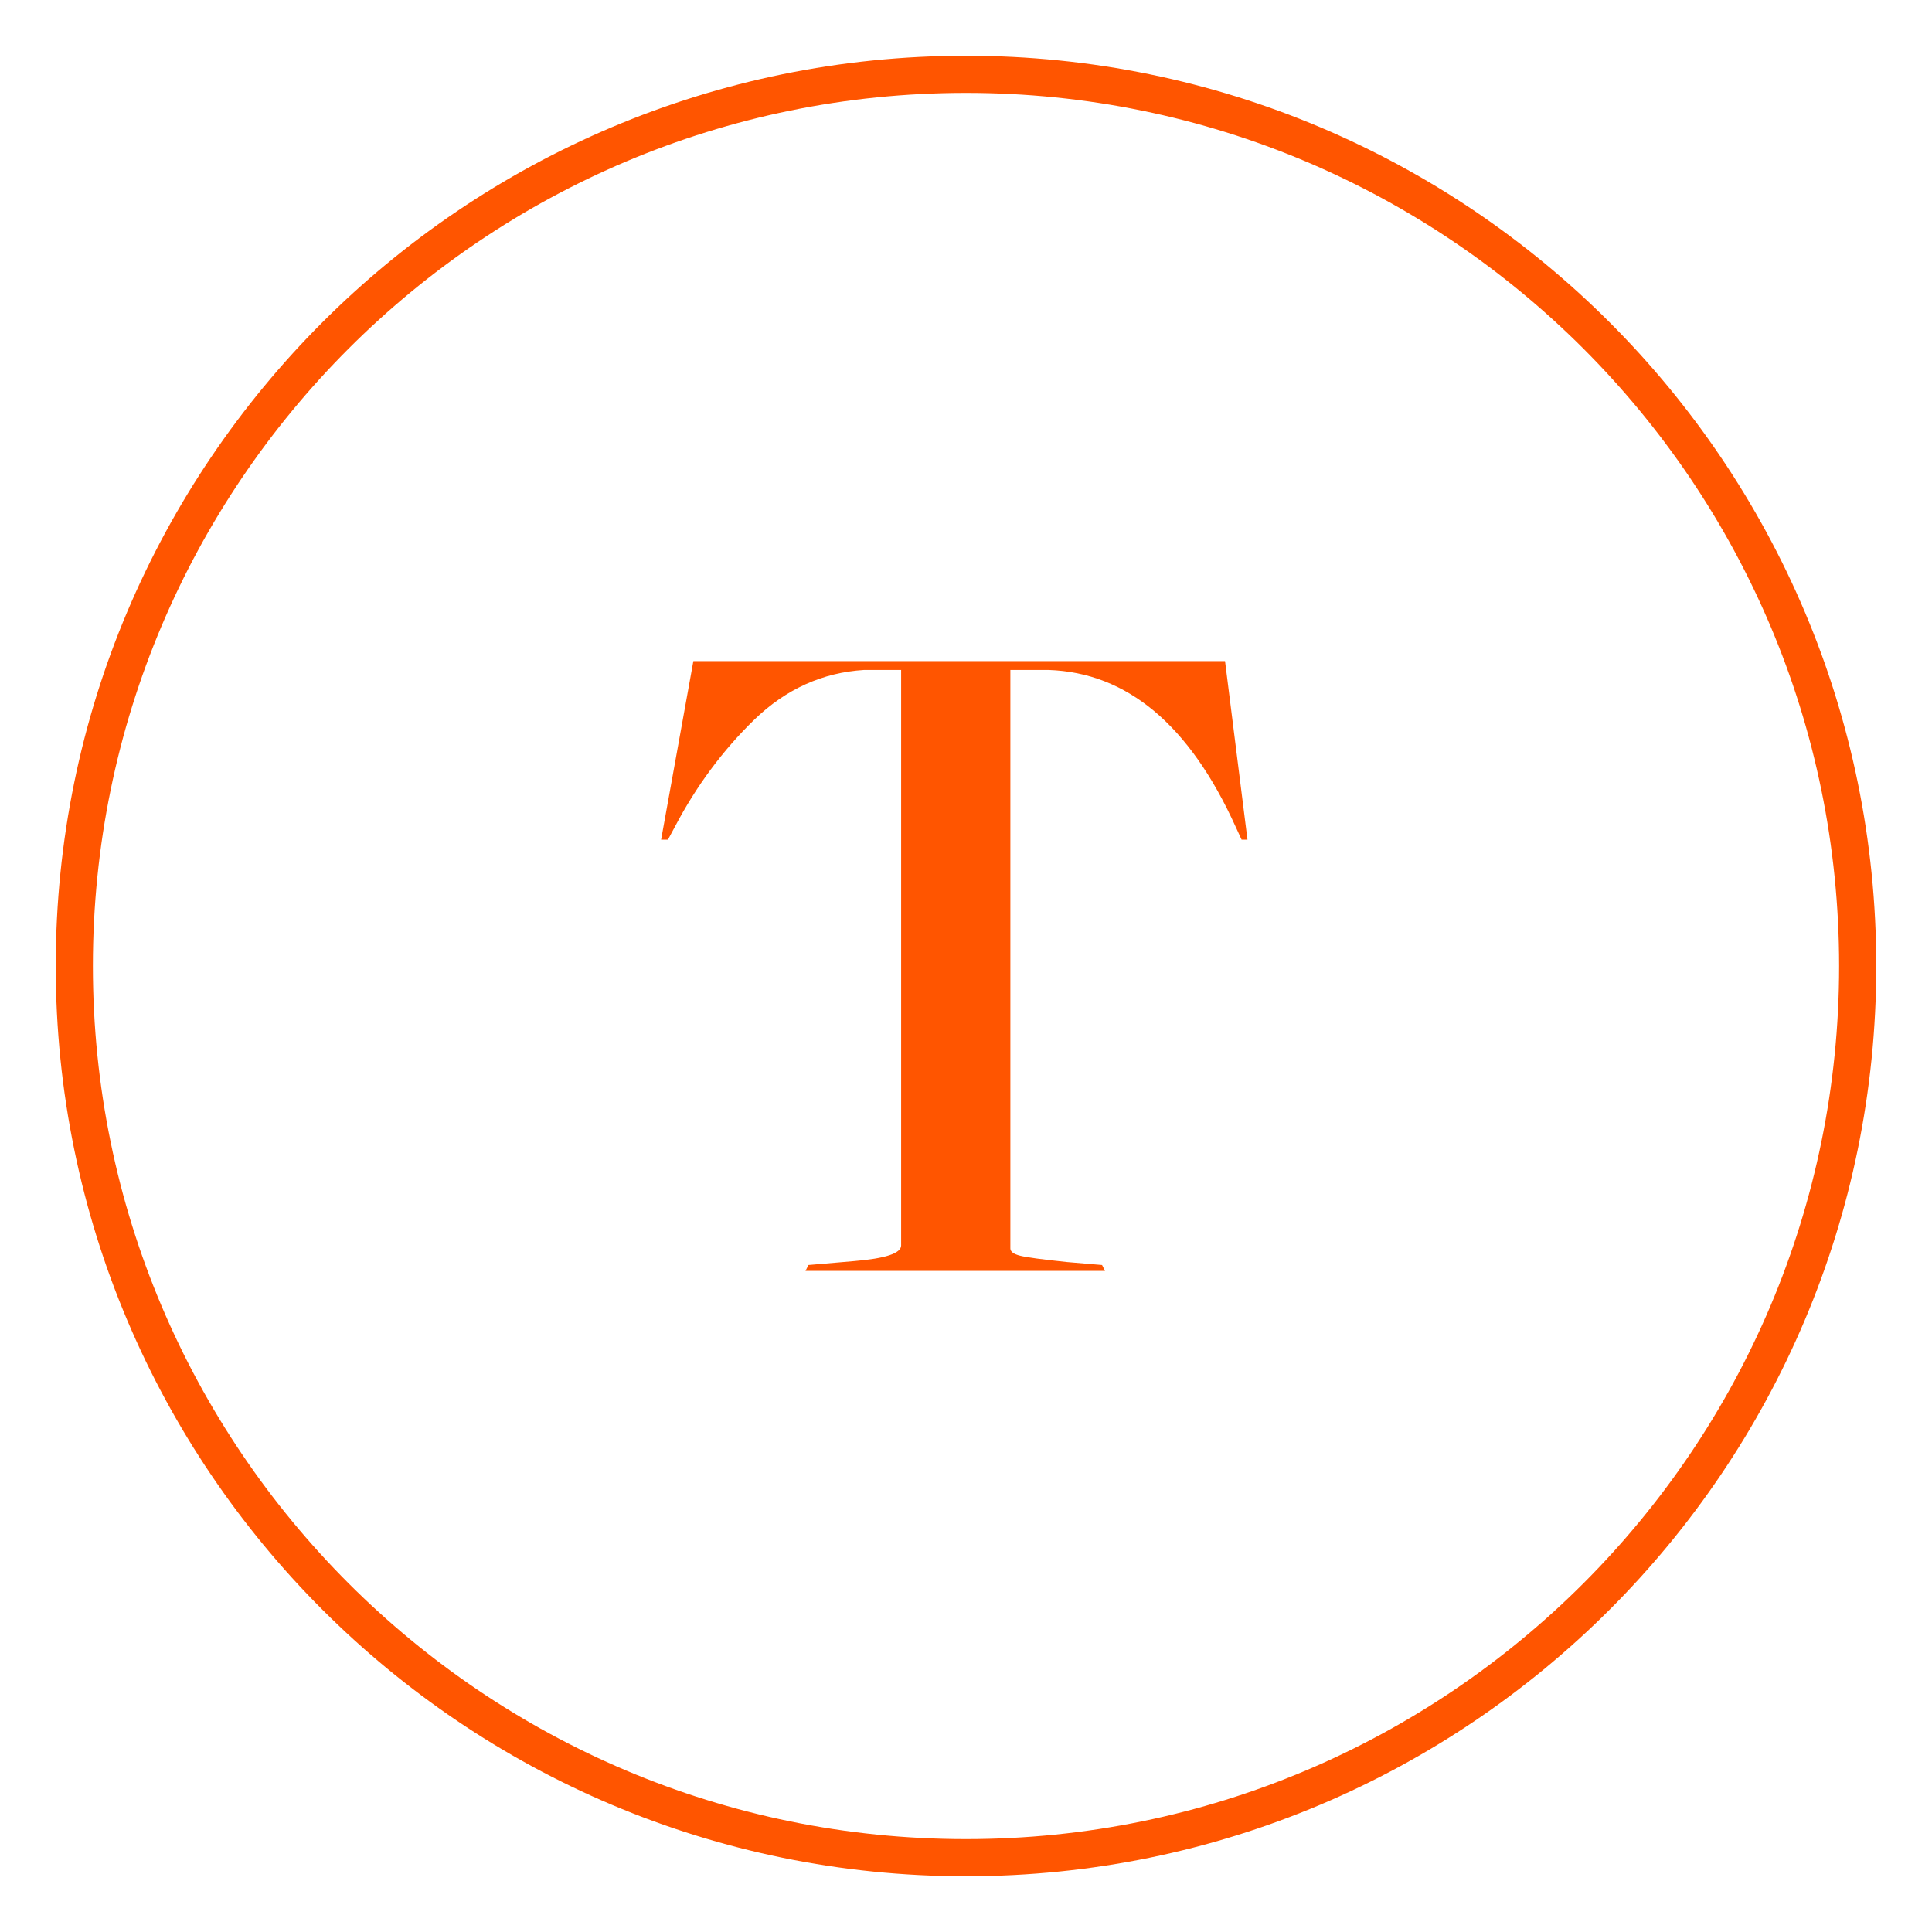
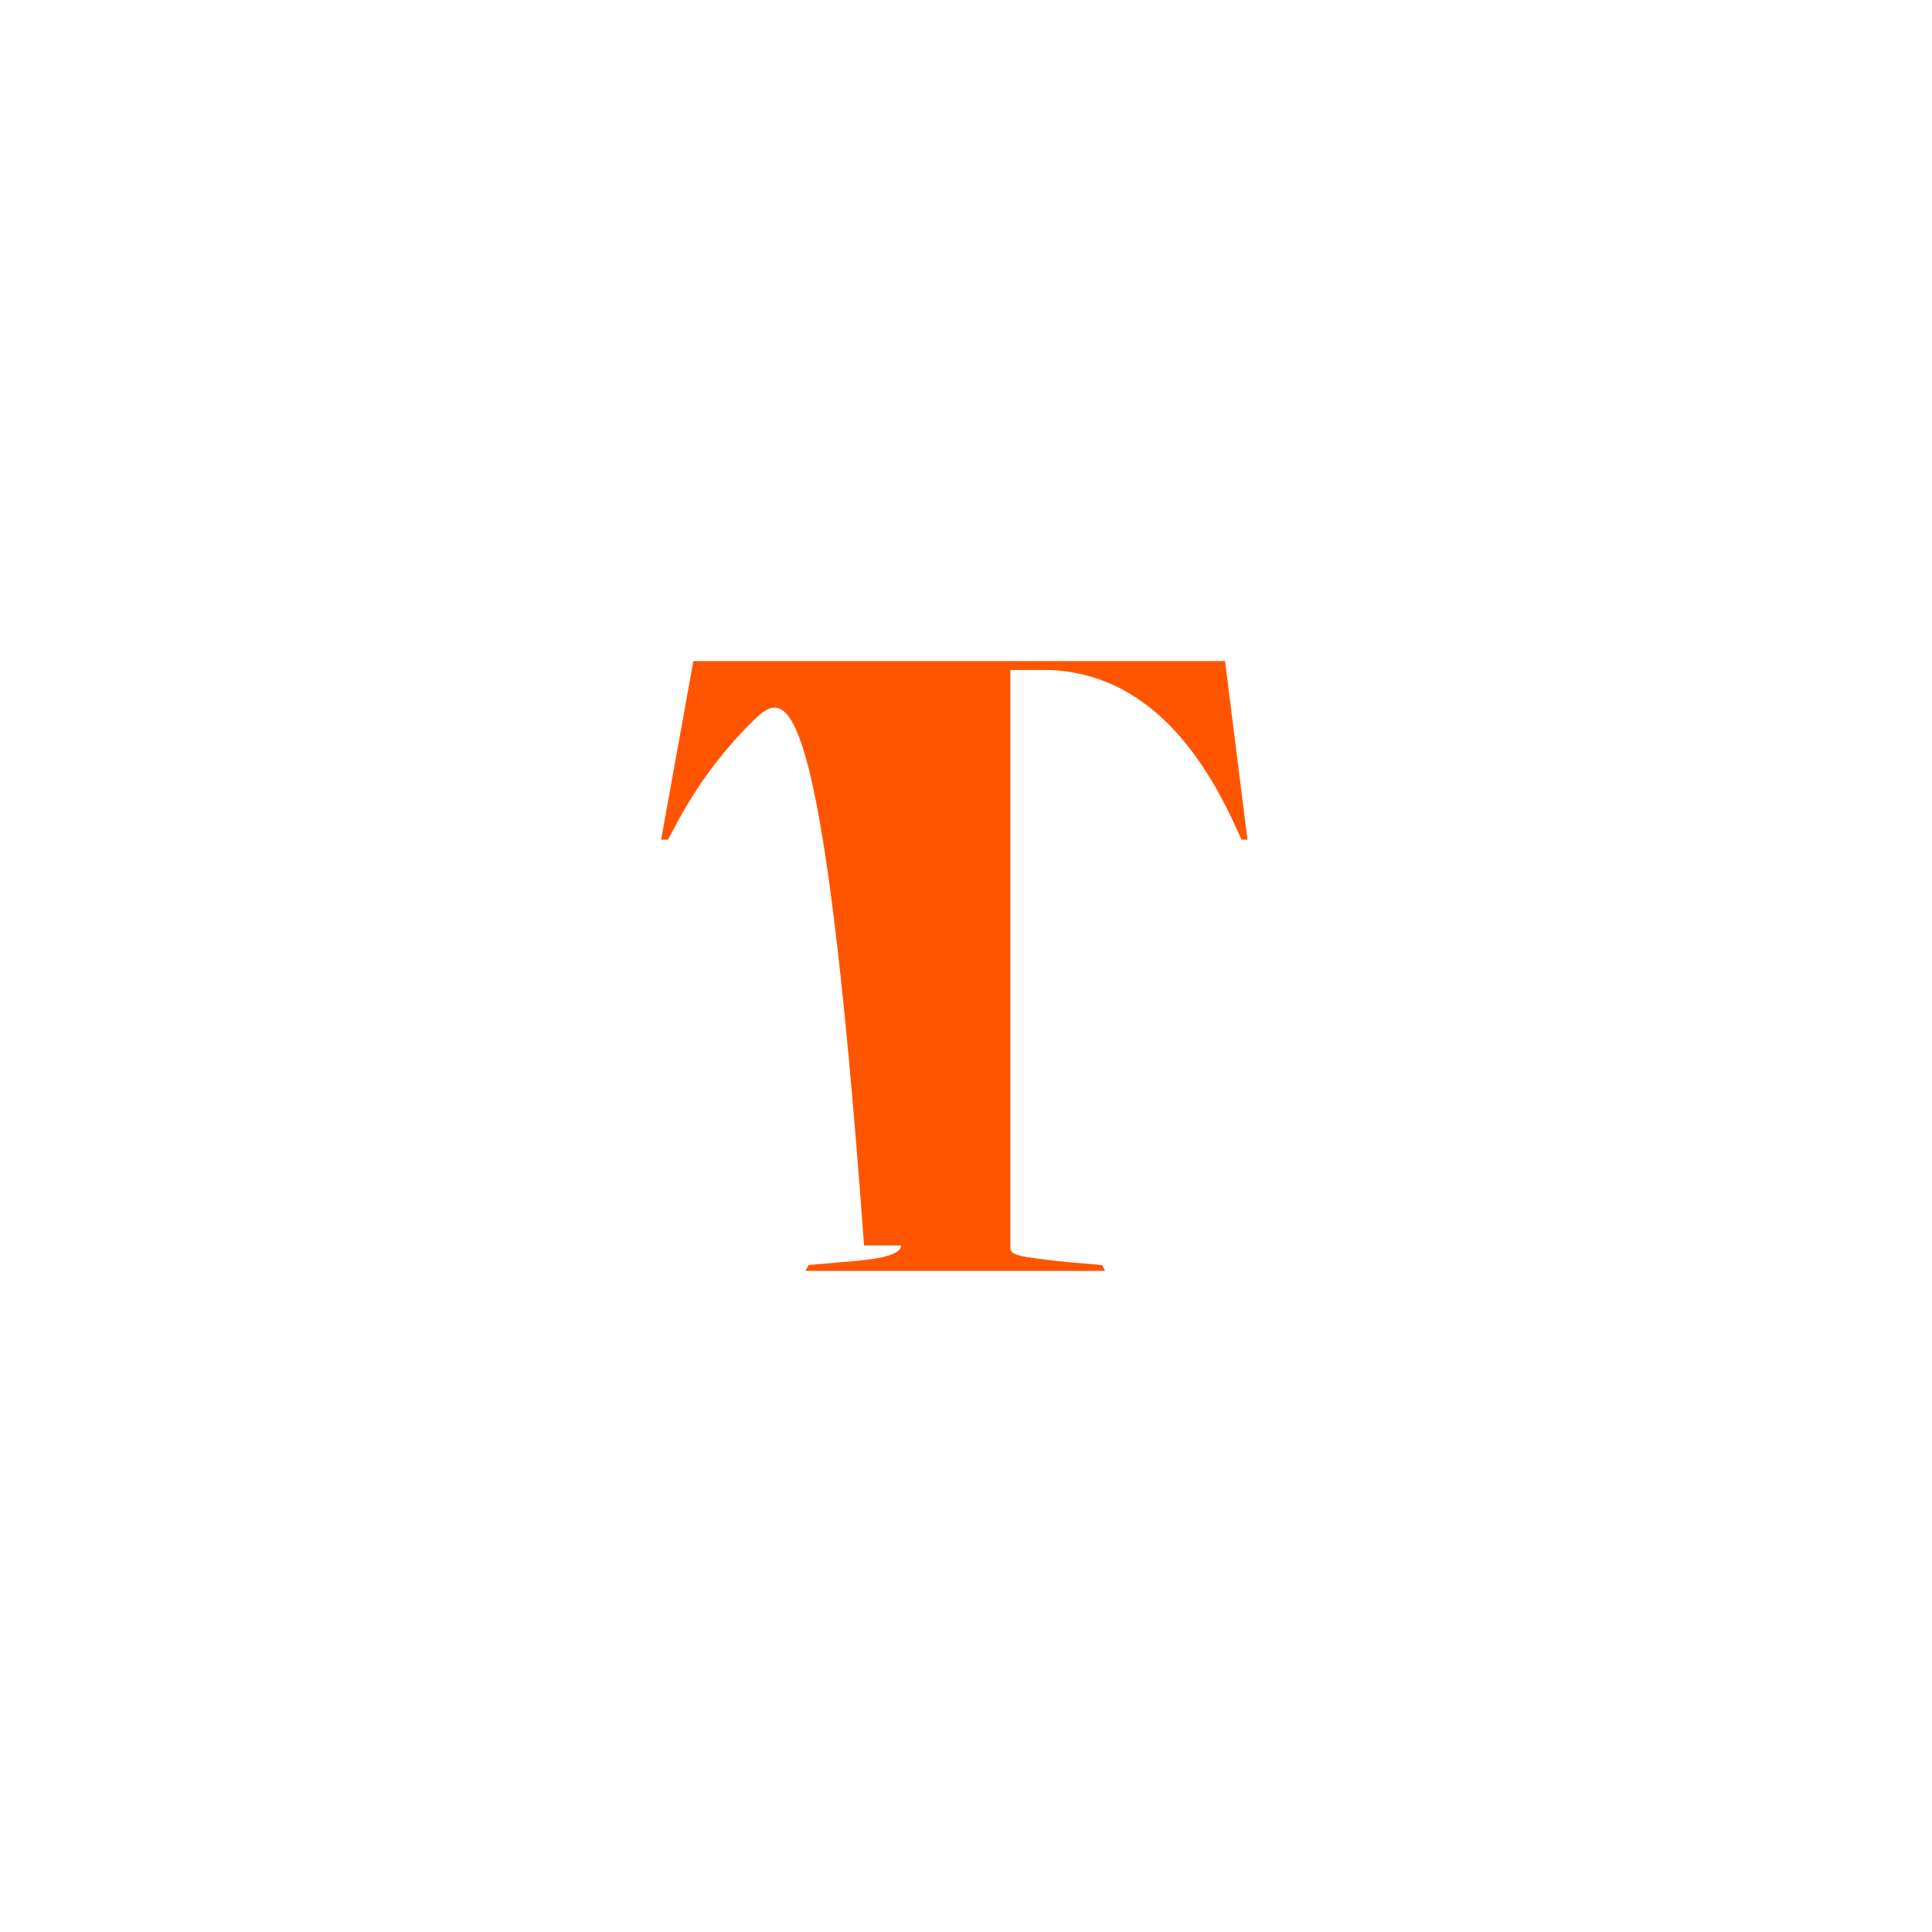
<svg xmlns="http://www.w3.org/2000/svg" width="26" height="26" viewBox="0 0 26 26" fill="none">
-   <path d="M13 25C19.627 25 25 19.627 25 13C25 6.373 19.627 1 13 1C6.373 1 1 6.373 1 13C1 19.627 6.373 25 13 25Z" stroke="#FF5500" stroke-width="0.5" />
-   <path fill-rule="evenodd" clip-rule="evenodd" d="M10.84 17.103L10.88 17.024L11.497 16.971C11.917 16.936 12.127 16.866 12.127 16.761V9.016H11.628C11.068 9.051 10.576 9.274 10.151 9.685C9.727 10.097 9.37 10.578 9.081 11.129L8.989 11.3H8.897L9.331 8.897H16.486L16.788 11.3H16.709L16.63 11.129C16.009 9.755 15.168 9.051 14.109 9.016H13.597V16.801C13.597 16.844 13.641 16.877 13.729 16.899C13.816 16.921 14.026 16.949 14.359 16.984L14.831 17.024L14.871 17.103H10.84Z" fill="#FF5500" />
+   <path fill-rule="evenodd" clip-rule="evenodd" d="M10.84 17.103L10.88 17.024L11.497 16.971C11.917 16.936 12.127 16.866 12.127 16.761H11.628C11.068 9.051 10.576 9.274 10.151 9.685C9.727 10.097 9.37 10.578 9.081 11.129L8.989 11.3H8.897L9.331 8.897H16.486L16.788 11.3H16.709L16.63 11.129C16.009 9.755 15.168 9.051 14.109 9.016H13.597V16.801C13.597 16.844 13.641 16.877 13.729 16.899C13.816 16.921 14.026 16.949 14.359 16.984L14.831 17.024L14.871 17.103H10.84Z" fill="#FF5500" />
</svg>